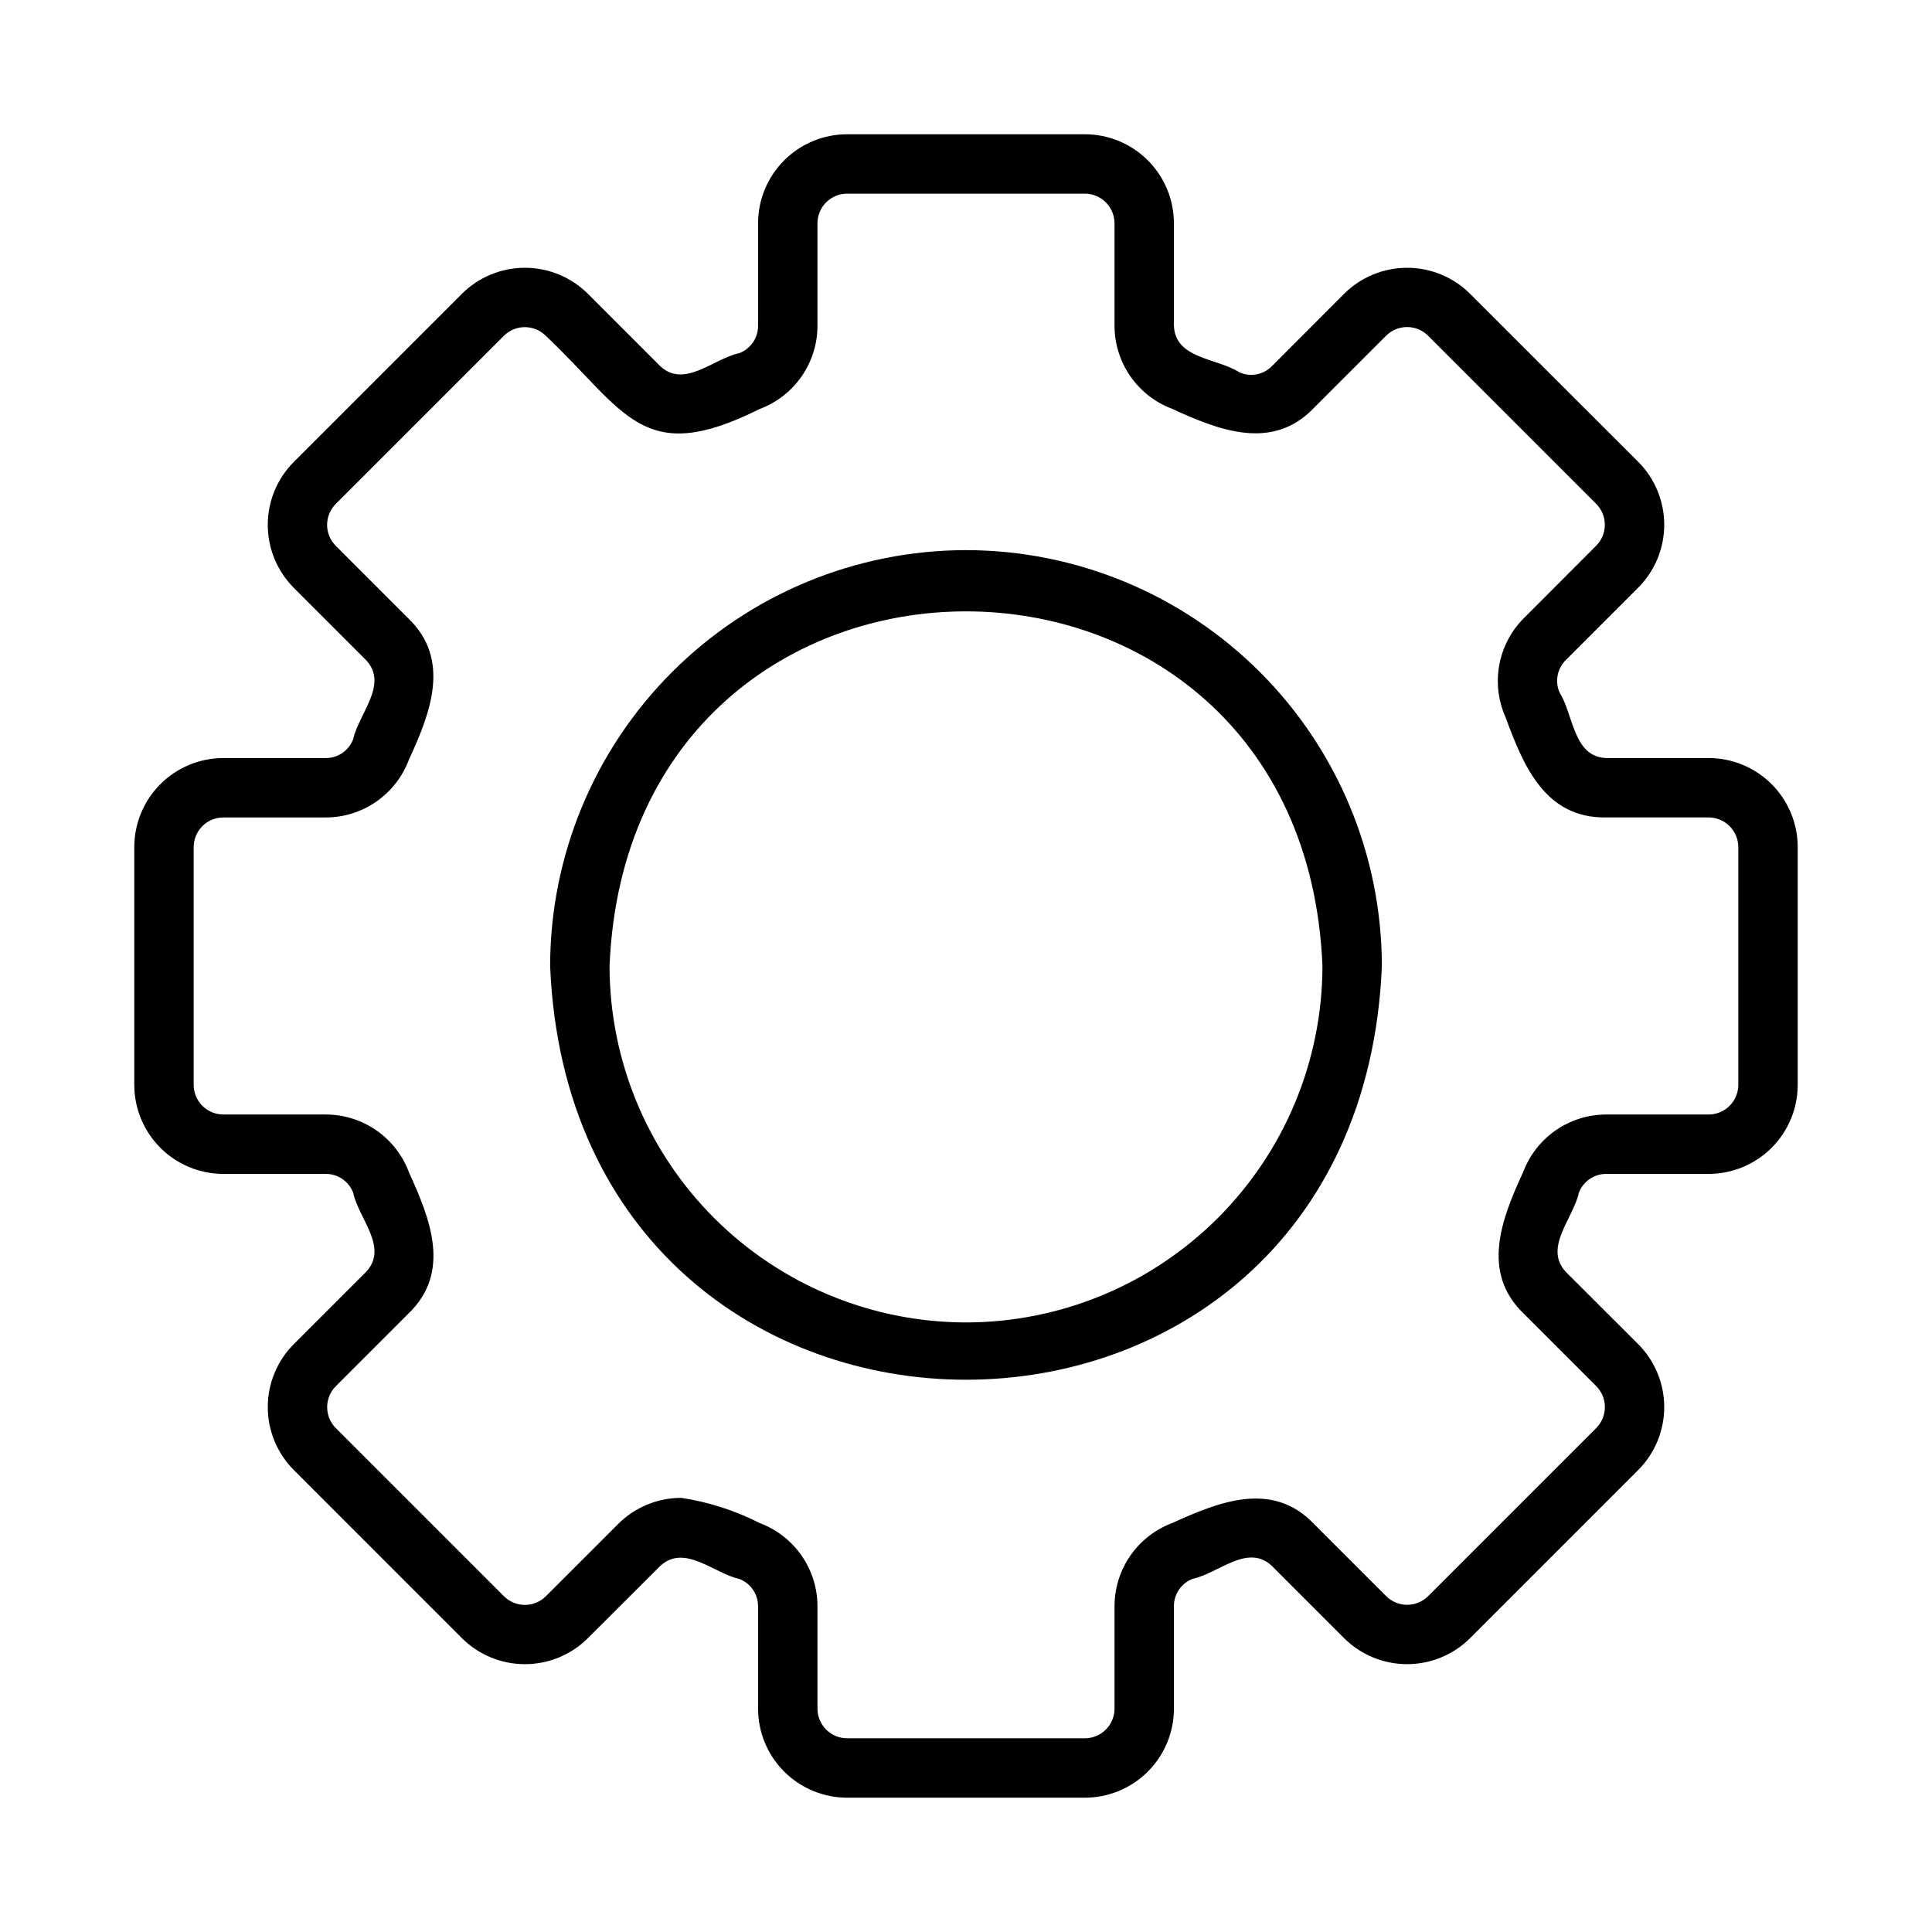
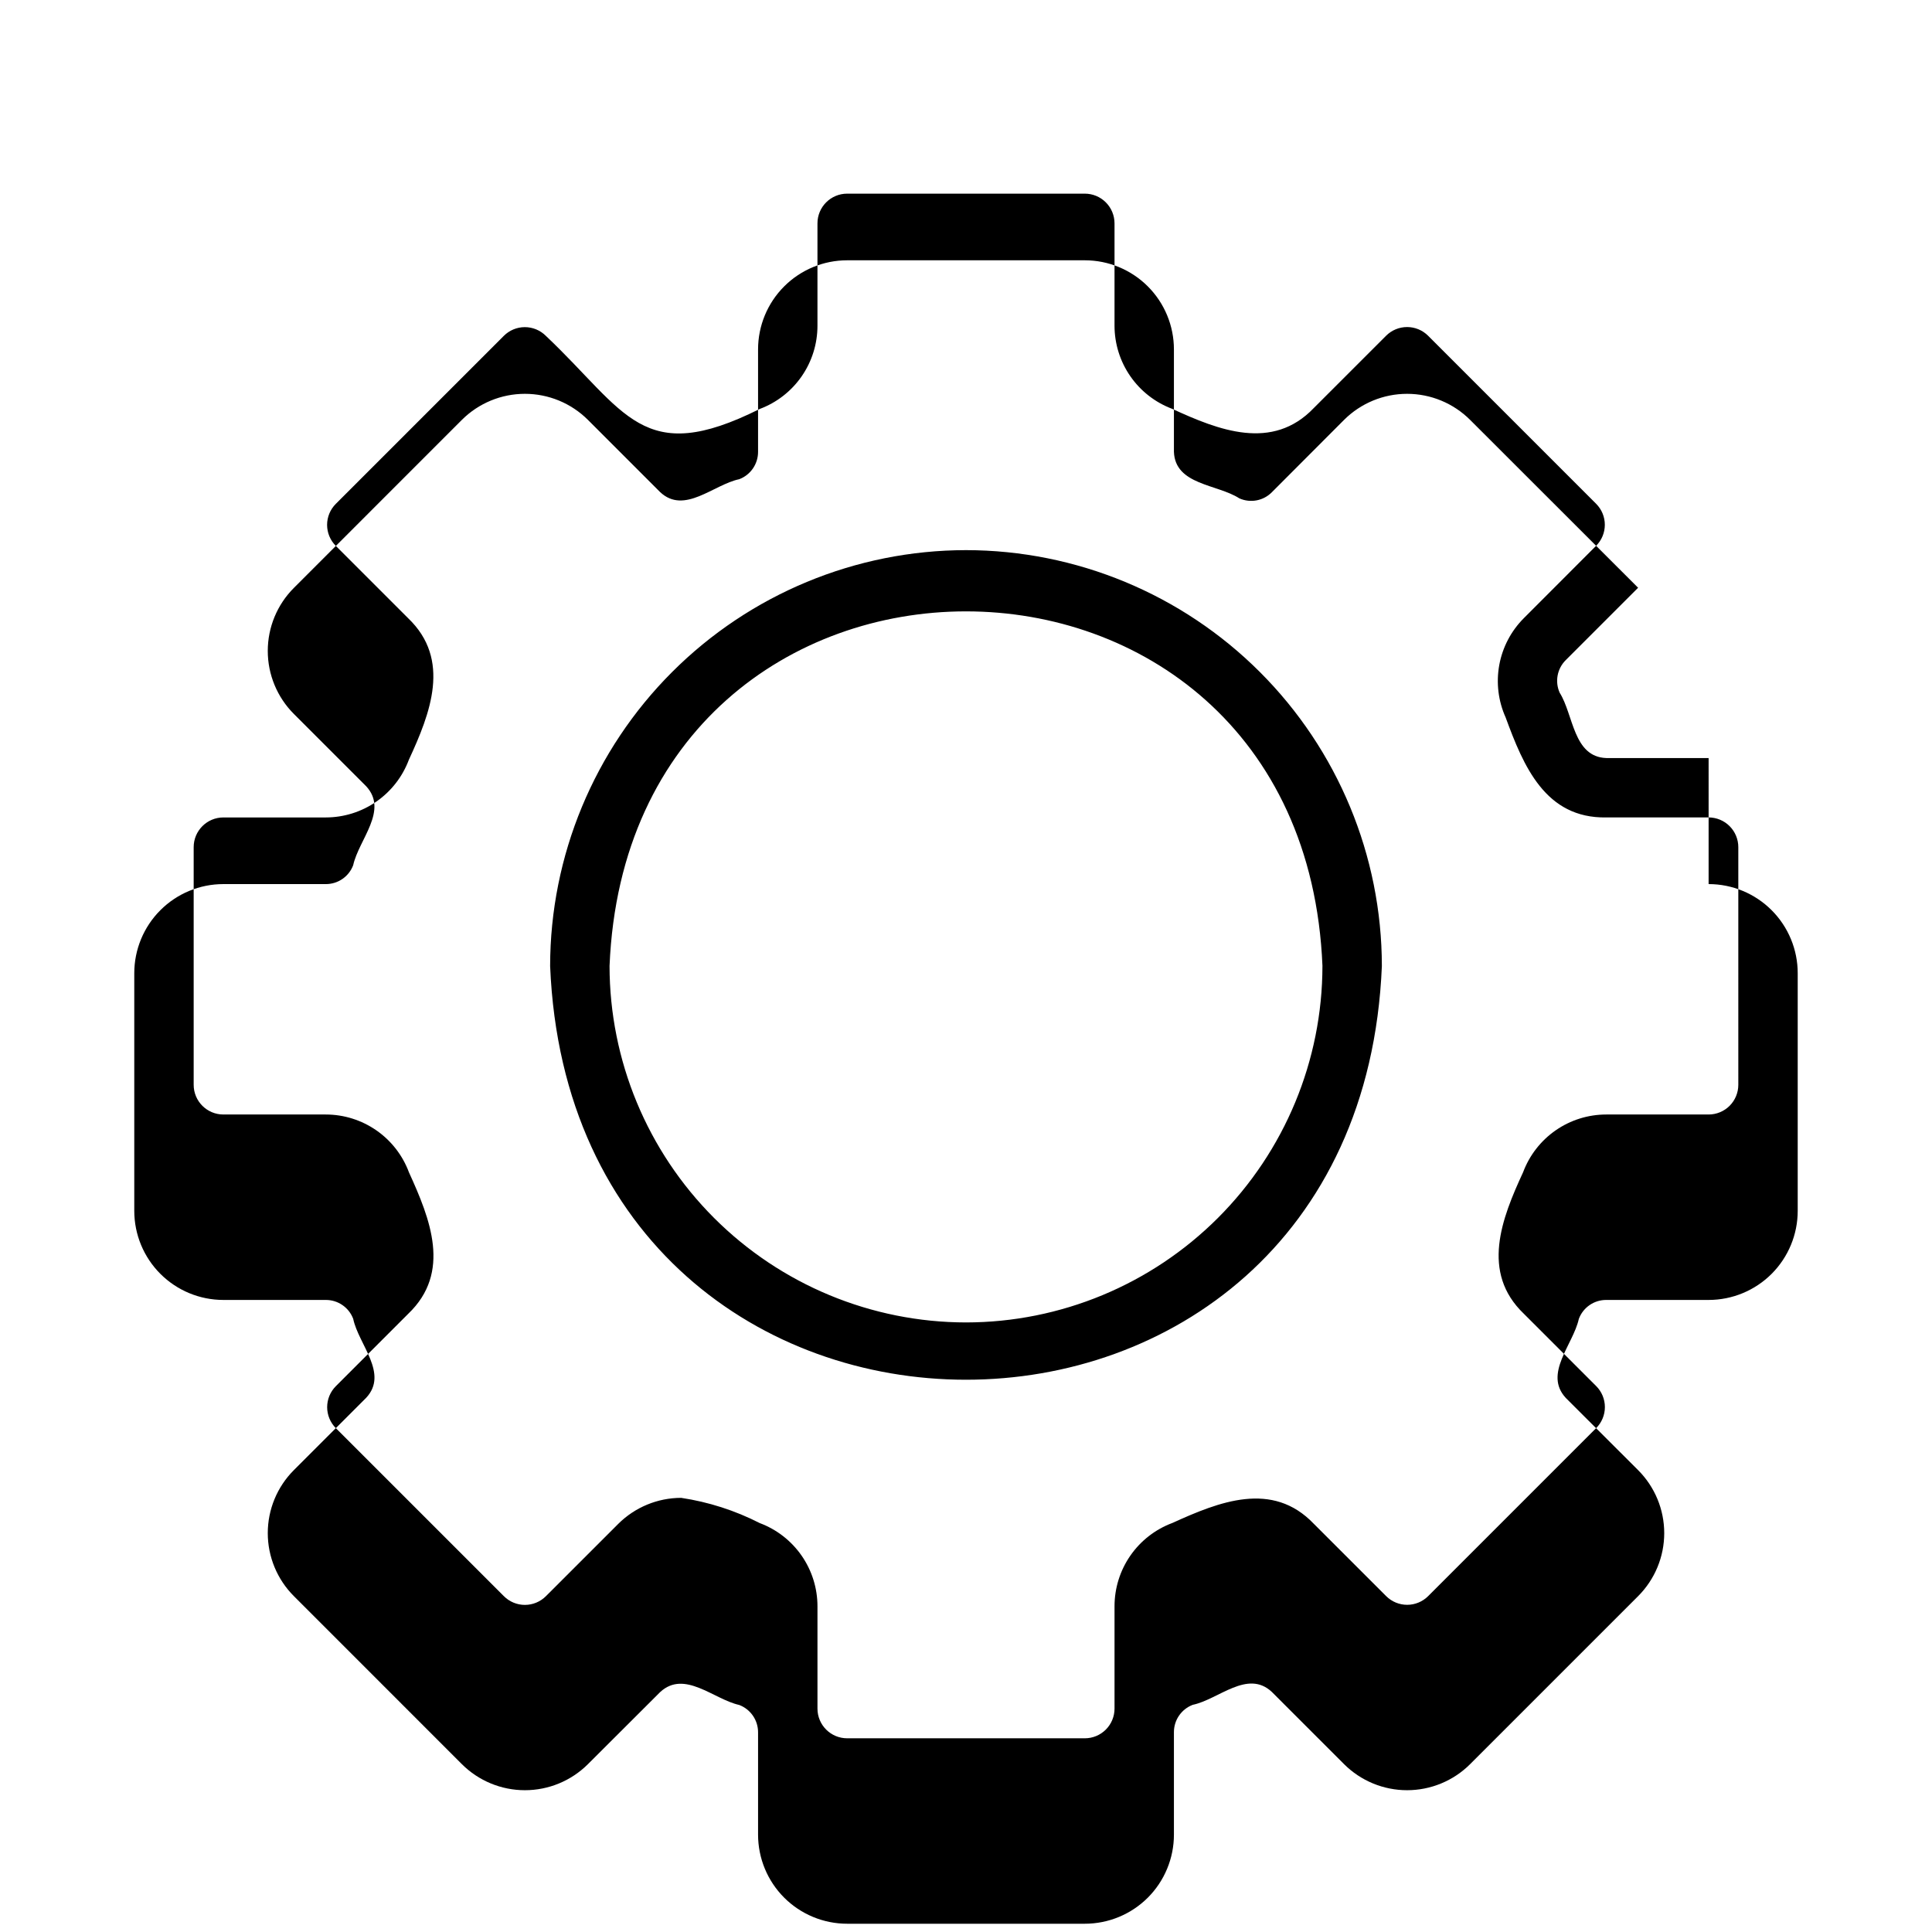
<svg xmlns="http://www.w3.org/2000/svg" fill="#000000" width="800px" height="800px" version="1.1" viewBox="144 144 512 512">
-   <path d="m400 289.79c-29.223 0.031-57.234 11.652-77.895 32.316-20.664 20.66-32.285 48.672-32.316 77.895 6.055 146.21 214.39 146.17 220.42 0-0.031-29.223-11.652-57.234-32.312-77.895-20.664-20.664-48.676-32.285-77.895-32.316zm0 204.67c-25.047-0.023-49.059-9.988-66.77-27.695-17.707-17.711-27.668-41.723-27.695-66.766 5.188-125.32 183.76-125.29 188.93 0h-0.004c-0.023 25.043-9.988 49.055-27.695 66.766-17.711 17.707-41.723 27.672-66.766 27.695zm196.8-149.57h-27.121c-8.785-0.309-8.66-11.469-12.352-17.32-1.312-2.945-0.66-6.394 1.637-8.656l19.152-19.152c4.43-4.43 6.922-10.438 6.922-16.703 0-6.262-2.492-12.27-6.922-16.699l-44.523-44.492c-4.434-4.422-10.438-6.902-16.699-6.902s-12.266 2.481-16.699 6.902l-19.113 19.152c-2.258 2.309-5.715 2.961-8.66 1.637-5.824-3.769-17.012-3.512-17.32-12.344v-27.117c0-6.266-2.488-12.273-6.914-16.699-4.43-4.43-10.438-6.918-16.699-6.918h-62.977c-6.266 0-12.273 2.488-16.699 6.918-4.43 4.426-6.918 10.434-6.918 16.699v27.117c0.02 3.231-1.969 6.137-4.992 7.281-6.824 1.426-14.523 9.445-20.949 3.426l-19.148-19.152c-4.434-4.422-10.441-6.902-16.703-6.902-6.258 0-12.266 2.481-16.699 6.902l-44.523 44.531c-4.43 4.43-6.918 10.438-6.918 16.699 0 6.266 2.488 12.273 6.918 16.703l19.152 19.152c5.969 6.438-1.945 14.121-3.441 20.957v-0.004c-1.145 3.019-4.047 5.008-7.273 4.984h-27.117c-6.266 0-12.273 2.488-16.699 6.918-4.43 4.426-6.918 10.434-6.918 16.699v62.977c0 6.262 2.488 12.27 6.918 16.699 4.426 4.426 10.434 6.914 16.699 6.914h27.117c3.234-0.02 6.141 1.973 7.281 5 1.434 6.84 9.445 14.492 3.434 20.941l-19.152 19.152c-4.43 4.426-6.918 10.434-6.918 16.699 0 6.262 2.488 12.27 6.918 16.699l44.523 44.531c4.434 4.422 10.441 6.902 16.699 6.902 6.262 0 12.27-2.481 16.703-6.902l19.152-19.113c6.453-5.961 14.168 1.93 20.949 3.426h-0.004c3.023 1.148 5.012 4.051 4.992 7.281v27.082c0 6.262 2.488 12.27 6.918 16.699 4.426 4.426 10.434 6.914 16.699 6.914h62.977c6.262 0 12.27-2.488 16.699-6.914 4.426-4.43 6.914-10.438 6.914-16.699v-27.121c-0.02-3.231 1.973-6.133 4.992-7.281 6.832-1.426 14.5-9.445 20.949-3.426l19.152 19.152c4.434 4.422 10.438 6.902 16.699 6.902s12.266-2.481 16.699-6.902l44.523-44.523c4.43-4.43 6.922-10.434 6.922-16.699s-2.492-12.273-6.922-16.699l-19.152-19.121c-5.969-6.438 1.945-14.121 3.441-20.957 1.133-3.035 4.035-5.039 7.273-5.023h27.121c6.262 0 12.27-2.488 16.699-6.914 4.426-4.43 6.914-10.438 6.914-16.699v-62.977c0-6.266-2.488-12.273-6.914-16.699-4.43-4.43-10.438-6.918-16.699-6.918zm7.871 86.594c0 2.086-0.832 4.09-2.305 5.566-1.477 1.473-3.481 2.305-5.566 2.305h-27.121c-4.797 0-9.477 1.465-13.414 4.199-3.941 2.738-6.949 6.609-8.629 11.102-5.668 12.266-11.289 26.527 0.211 37.512l19.152 19.152h0.004c1.477 1.477 2.309 3.481 2.309 5.57 0 2.09-0.832 4.094-2.309 5.57l-44.523 44.523c-1.477 1.477-3.481 2.309-5.57 2.309s-4.094-0.832-5.57-2.309l-19.152-19.145c-11.02-11.562-25.191-5.832-37.512-0.227v-0.004c-4.496 1.68-8.375 4.691-11.113 8.637-2.738 3.941-4.203 8.629-4.203 13.43v27.121c0 2.086-0.832 4.09-2.305 5.566-1.477 1.473-3.481 2.305-5.566 2.305h-62.977c-4.348 0-7.875-3.523-7.875-7.871v-27.121c0-4.793-1.469-9.477-4.203-13.414s-6.606-6.949-11.098-8.629c-6.531-3.336-13.562-5.594-20.812-6.684-6.262 0.004-12.266 2.492-16.699 6.914l-19.152 19.145c-1.477 1.477-3.481 2.309-5.57 2.309-2.09 0-4.09-0.832-5.566-2.309l-44.523-44.523h-0.004c-1.477-1.477-2.309-3.481-2.309-5.57 0-2.09 0.832-4.094 2.309-5.57l19.152-19.152c11.562-11.02 5.832-25.191 0.219-37.496l0.004 0.004c-1.672-4.504-4.684-8.391-8.629-11.133-3.945-2.742-8.633-4.211-13.438-4.211h-27.117c-4.348 0-7.875-3.523-7.875-7.871v-62.977c0-4.348 3.527-7.875 7.875-7.875h27.117c4.797 0 9.477-1.465 13.418-4.199 3.938-2.734 6.949-6.609 8.625-11.102 5.668-12.266 11.289-26.527-0.211-37.512l-19.152-19.152h-0.004c-1.477-1.477-2.309-3.481-2.309-5.57 0-2.09 0.832-4.09 2.309-5.566l44.527-44.527c1.477-1.477 3.477-2.309 5.566-2.309 2.09 0 4.094 0.832 5.57 2.309 21.301 20.152 25.559 34.945 56.68 19.375 4.496-1.68 8.371-4.695 11.105-8.637 2.734-3.945 4.199-8.629 4.195-13.43v-27.117c0-4.348 3.527-7.875 7.875-7.875h62.977c2.086 0 4.09 0.832 5.566 2.309 1.473 1.477 2.305 3.477 2.305 5.566v27.117c0.004 4.797 1.469 9.477 4.203 13.414 2.734 3.941 6.609 6.949 11.098 8.629 12.266 5.652 26.52 11.289 37.512-0.227l19.152-19.145v-0.004c1.477-1.477 3.481-2.309 5.57-2.309 2.09 0 4.094 0.832 5.57 2.309l44.523 44.523v0.004c1.477 1.477 2.309 3.477 2.309 5.566s-0.832 4.094-2.309 5.57l-19.152 19.176c-3.379 3.383-5.652 7.711-6.512 12.41-0.859 4.703-0.27 9.555 1.691 13.914 4.723 12.863 10.5 26.766 26.664 26.488h27.121c2.086 0 4.09 0.832 5.566 2.309 1.473 1.477 2.305 3.477 2.305 5.566z" />
+   <path d="m400 289.79c-29.223 0.031-57.234 11.652-77.895 32.316-20.664 20.66-32.285 48.672-32.316 77.895 6.055 146.21 214.39 146.17 220.42 0-0.031-29.223-11.652-57.234-32.312-77.895-20.664-20.664-48.676-32.285-77.895-32.316zm0 204.67c-25.047-0.023-49.059-9.988-66.77-27.695-17.707-17.711-27.668-41.723-27.695-66.766 5.188-125.32 183.76-125.29 188.93 0h-0.004c-0.023 25.043-9.988 49.055-27.695 66.766-17.711 17.707-41.723 27.672-66.766 27.695zm196.8-149.57h-27.121c-8.785-0.309-8.66-11.469-12.352-17.32-1.312-2.945-0.66-6.394 1.637-8.656l19.152-19.152l-44.523-44.492c-4.434-4.422-10.438-6.902-16.699-6.902s-12.266 2.481-16.699 6.902l-19.113 19.152c-2.258 2.309-5.715 2.961-8.66 1.637-5.824-3.769-17.012-3.512-17.32-12.344v-27.117c0-6.266-2.488-12.273-6.914-16.699-4.43-4.43-10.438-6.918-16.699-6.918h-62.977c-6.266 0-12.273 2.488-16.699 6.918-4.43 4.426-6.918 10.434-6.918 16.699v27.117c0.02 3.231-1.969 6.137-4.992 7.281-6.824 1.426-14.523 9.445-20.949 3.426l-19.148-19.152c-4.434-4.422-10.441-6.902-16.703-6.902-6.258 0-12.266 2.481-16.699 6.902l-44.523 44.531c-4.43 4.43-6.918 10.438-6.918 16.699 0 6.266 2.488 12.273 6.918 16.703l19.152 19.152c5.969 6.438-1.945 14.121-3.441 20.957v-0.004c-1.145 3.019-4.047 5.008-7.273 4.984h-27.117c-6.266 0-12.273 2.488-16.699 6.918-4.43 4.426-6.918 10.434-6.918 16.699v62.977c0 6.262 2.488 12.27 6.918 16.699 4.426 4.426 10.434 6.914 16.699 6.914h27.117c3.234-0.02 6.141 1.973 7.281 5 1.434 6.84 9.445 14.492 3.434 20.941l-19.152 19.152c-4.43 4.426-6.918 10.434-6.918 16.699 0 6.262 2.488 12.27 6.918 16.699l44.523 44.531c4.434 4.422 10.441 6.902 16.699 6.902 6.262 0 12.27-2.481 16.703-6.902l19.152-19.113c6.453-5.961 14.168 1.93 20.949 3.426h-0.004c3.023 1.148 5.012 4.051 4.992 7.281v27.082c0 6.262 2.488 12.27 6.918 16.699 4.426 4.426 10.434 6.914 16.699 6.914h62.977c6.262 0 12.27-2.488 16.699-6.914 4.426-4.43 6.914-10.438 6.914-16.699v-27.121c-0.02-3.231 1.973-6.133 4.992-7.281 6.832-1.426 14.5-9.445 20.949-3.426l19.152 19.152c4.434 4.422 10.438 6.902 16.699 6.902s12.266-2.481 16.699-6.902l44.523-44.523c4.43-4.43 6.922-10.434 6.922-16.699s-2.492-12.273-6.922-16.699l-19.152-19.121c-5.969-6.438 1.945-14.121 3.441-20.957 1.133-3.035 4.035-5.039 7.273-5.023h27.121c6.262 0 12.27-2.488 16.699-6.914 4.426-4.43 6.914-10.438 6.914-16.699v-62.977c0-6.266-2.488-12.273-6.914-16.699-4.43-4.43-10.438-6.918-16.699-6.918zm7.871 86.594c0 2.086-0.832 4.09-2.305 5.566-1.477 1.473-3.481 2.305-5.566 2.305h-27.121c-4.797 0-9.477 1.465-13.414 4.199-3.941 2.738-6.949 6.609-8.629 11.102-5.668 12.266-11.289 26.527 0.211 37.512l19.152 19.152h0.004c1.477 1.477 2.309 3.481 2.309 5.57 0 2.09-0.832 4.094-2.309 5.57l-44.523 44.523c-1.477 1.477-3.481 2.309-5.57 2.309s-4.094-0.832-5.57-2.309l-19.152-19.145c-11.02-11.562-25.191-5.832-37.512-0.227v-0.004c-4.496 1.68-8.375 4.691-11.113 8.637-2.738 3.941-4.203 8.629-4.203 13.43v27.121c0 2.086-0.832 4.09-2.305 5.566-1.477 1.473-3.481 2.305-5.566 2.305h-62.977c-4.348 0-7.875-3.523-7.875-7.871v-27.121c0-4.793-1.469-9.477-4.203-13.414s-6.606-6.949-11.098-8.629c-6.531-3.336-13.562-5.594-20.812-6.684-6.262 0.004-12.266 2.492-16.699 6.914l-19.152 19.145c-1.477 1.477-3.481 2.309-5.57 2.309-2.09 0-4.09-0.832-5.566-2.309l-44.523-44.523h-0.004c-1.477-1.477-2.309-3.481-2.309-5.57 0-2.09 0.832-4.094 2.309-5.57l19.152-19.152c11.562-11.02 5.832-25.191 0.219-37.496l0.004 0.004c-1.672-4.504-4.684-8.391-8.629-11.133-3.945-2.742-8.633-4.211-13.438-4.211h-27.117c-4.348 0-7.875-3.523-7.875-7.871v-62.977c0-4.348 3.527-7.875 7.875-7.875h27.117c4.797 0 9.477-1.465 13.418-4.199 3.938-2.734 6.949-6.609 8.625-11.102 5.668-12.266 11.289-26.527-0.211-37.512l-19.152-19.152h-0.004c-1.477-1.477-2.309-3.481-2.309-5.57 0-2.09 0.832-4.09 2.309-5.566l44.527-44.527c1.477-1.477 3.477-2.309 5.566-2.309 2.09 0 4.094 0.832 5.57 2.309 21.301 20.152 25.559 34.945 56.68 19.375 4.496-1.68 8.371-4.695 11.105-8.637 2.734-3.945 4.199-8.629 4.195-13.43v-27.117c0-4.348 3.527-7.875 7.875-7.875h62.977c2.086 0 4.09 0.832 5.566 2.309 1.473 1.477 2.305 3.477 2.305 5.566v27.117c0.004 4.797 1.469 9.477 4.203 13.414 2.734 3.941 6.609 6.949 11.098 8.629 12.266 5.652 26.52 11.289 37.512-0.227l19.152-19.145v-0.004c1.477-1.477 3.481-2.309 5.57-2.309 2.09 0 4.094 0.832 5.57 2.309l44.523 44.523v0.004c1.477 1.477 2.309 3.477 2.309 5.566s-0.832 4.094-2.309 5.57l-19.152 19.176c-3.379 3.383-5.652 7.711-6.512 12.41-0.859 4.703-0.27 9.555 1.691 13.914 4.723 12.863 10.5 26.766 26.664 26.488h27.121c2.086 0 4.09 0.832 5.566 2.309 1.473 1.477 2.305 3.477 2.305 5.566z" />
</svg>